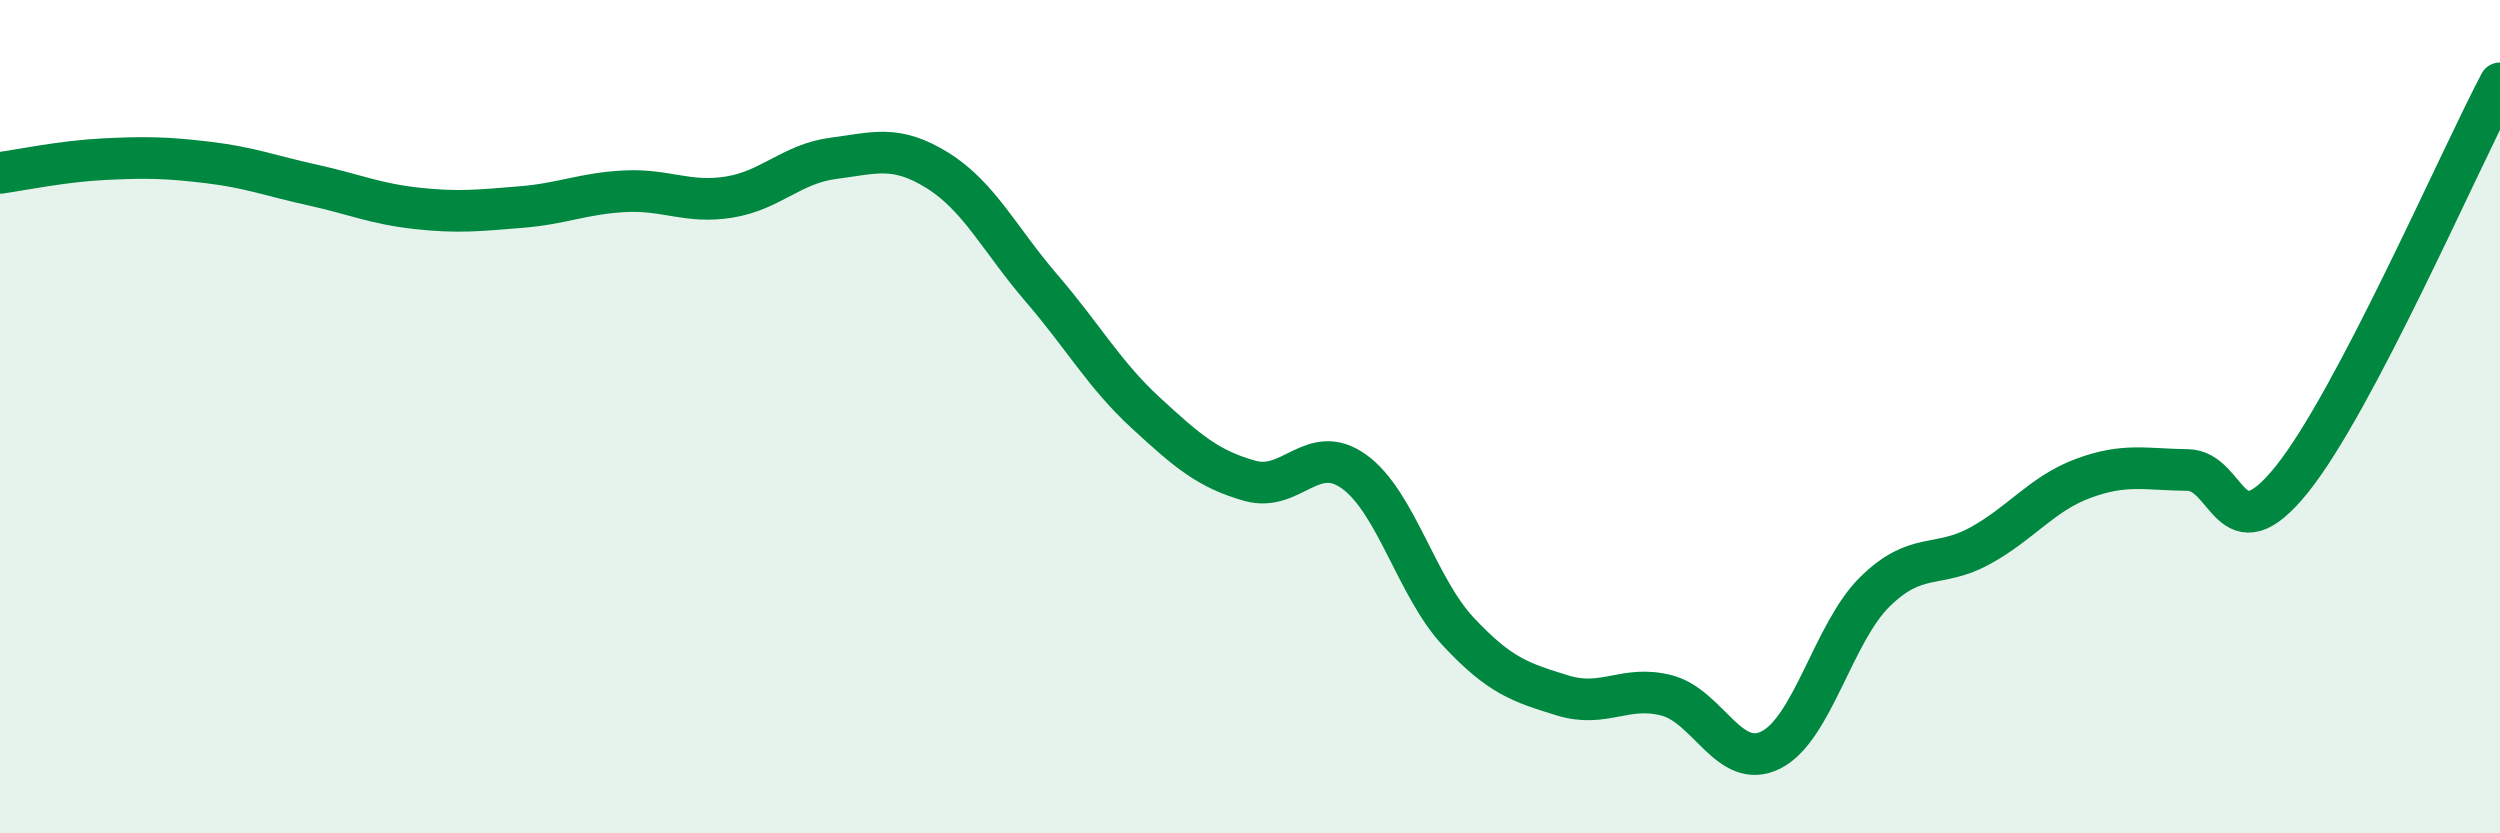
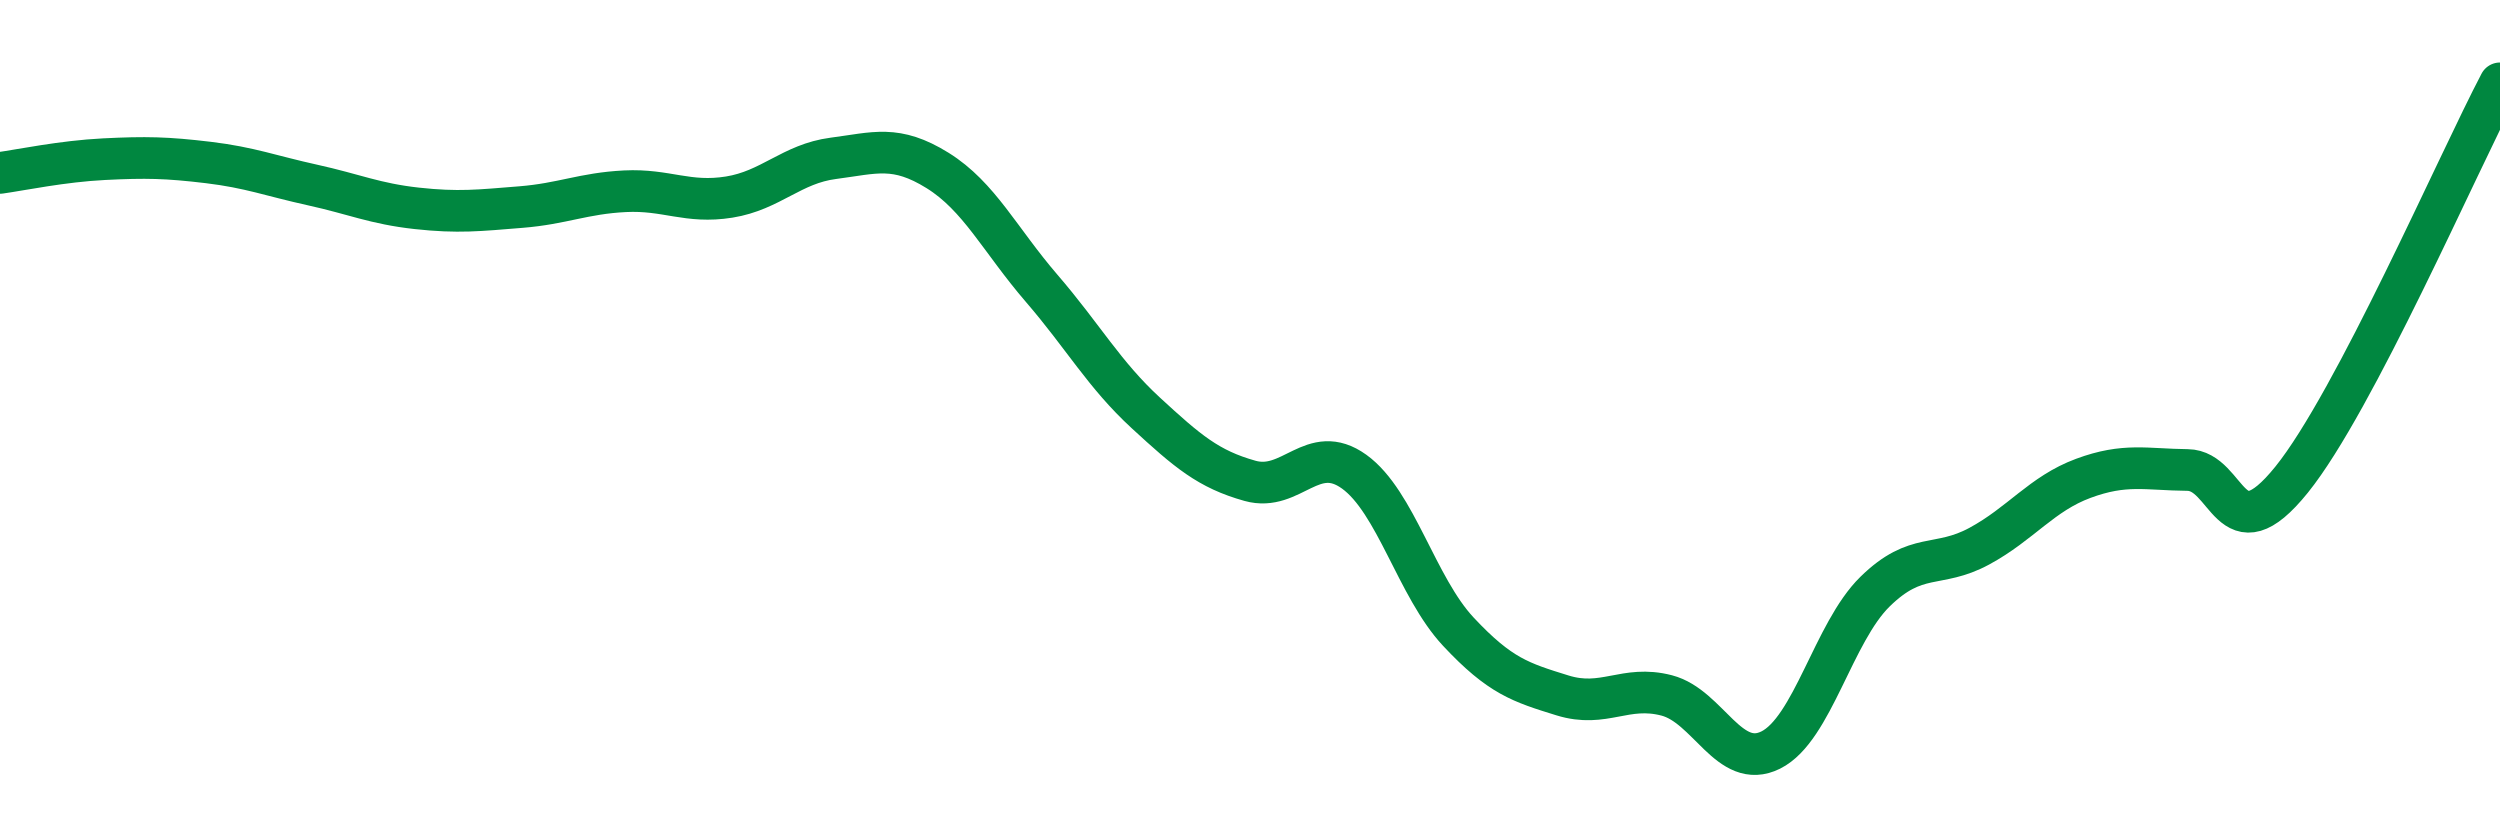
<svg xmlns="http://www.w3.org/2000/svg" width="60" height="20" viewBox="0 0 60 20">
-   <path d="M 0,4.15 C 0.5,4.08 1.5,3.87 2.5,3.82 C 3.5,3.77 4,3.78 5,3.9 C 6,4.02 6.5,4.22 7.5,4.44 C 8.5,4.66 9,4.89 10,5 C 11,5.11 11.5,5.05 12.5,4.97 C 13.5,4.89 14,4.64 15,4.59 C 16,4.54 16.5,4.89 17.5,4.73 C 18.5,4.57 19,3.93 20,3.8 C 21,3.67 21.5,3.47 22.5,4.09 C 23.5,4.71 24,5.76 25,6.92 C 26,8.08 26.5,8.99 27.5,9.91 C 28.5,10.83 29,11.26 30,11.54 C 31,11.82 31.5,10.6 32.5,11.32 C 33.5,12.04 34,14.09 35,15.16 C 36,16.23 36.5,16.38 37.5,16.69 C 38.5,17 39,16.43 40,16.69 C 41,16.95 41.5,18.5 42.5,18 C 43.5,17.5 44,15.18 45,14.2 C 46,13.22 46.5,13.65 47.5,13.11 C 48.5,12.57 49,11.85 50,11.48 C 51,11.11 51.5,11.27 52.5,11.28 C 53.5,11.29 53.5,13.37 55,11.51 C 56.5,9.65 59,3.9 60,2L60 20L0 20Z" fill="#008740" opacity="0.1" stroke-linecap="round" stroke-linejoin="round" />
  <path d="M 0,4.15 C 0.5,4.08 1.5,3.87 2.5,3.82 C 3.5,3.77 4,3.78 5,3.9 C 6,4.02 6.5,4.22 7.5,4.44 C 8.5,4.66 9,4.89 10,5 C 11,5.11 11.5,5.05 12.5,4.97 C 13.5,4.89 14,4.64 15,4.59 C 16,4.54 16.5,4.89 17.5,4.73 C 18.5,4.57 19,3.93 20,3.8 C 21,3.67 21.5,3.47 22.5,4.09 C 23.5,4.71 24,5.76 25,6.92 C 26,8.08 26.5,8.99 27.5,9.91 C 28.5,10.83 29,11.26 30,11.54 C 31,11.82 31.5,10.6 32.5,11.32 C 33.5,12.04 34,14.09 35,15.16 C 36,16.23 36.5,16.38 37.5,16.69 C 38.5,17 39,16.43 40,16.69 C 41,16.95 41.5,18.5 42.5,18 C 43.5,17.5 44,15.18 45,14.2 C 46,13.22 46.5,13.65 47.5,13.11 C 48.5,12.57 49,11.85 50,11.48 C 51,11.11 51.5,11.27 52.5,11.28 C 53.5,11.29 53.5,13.37 55,11.51 C 56.5,9.65 59,3.9 60,2" stroke="#008740" stroke-width="1" fill="none" stroke-linecap="round" stroke-linejoin="round" />
</svg>